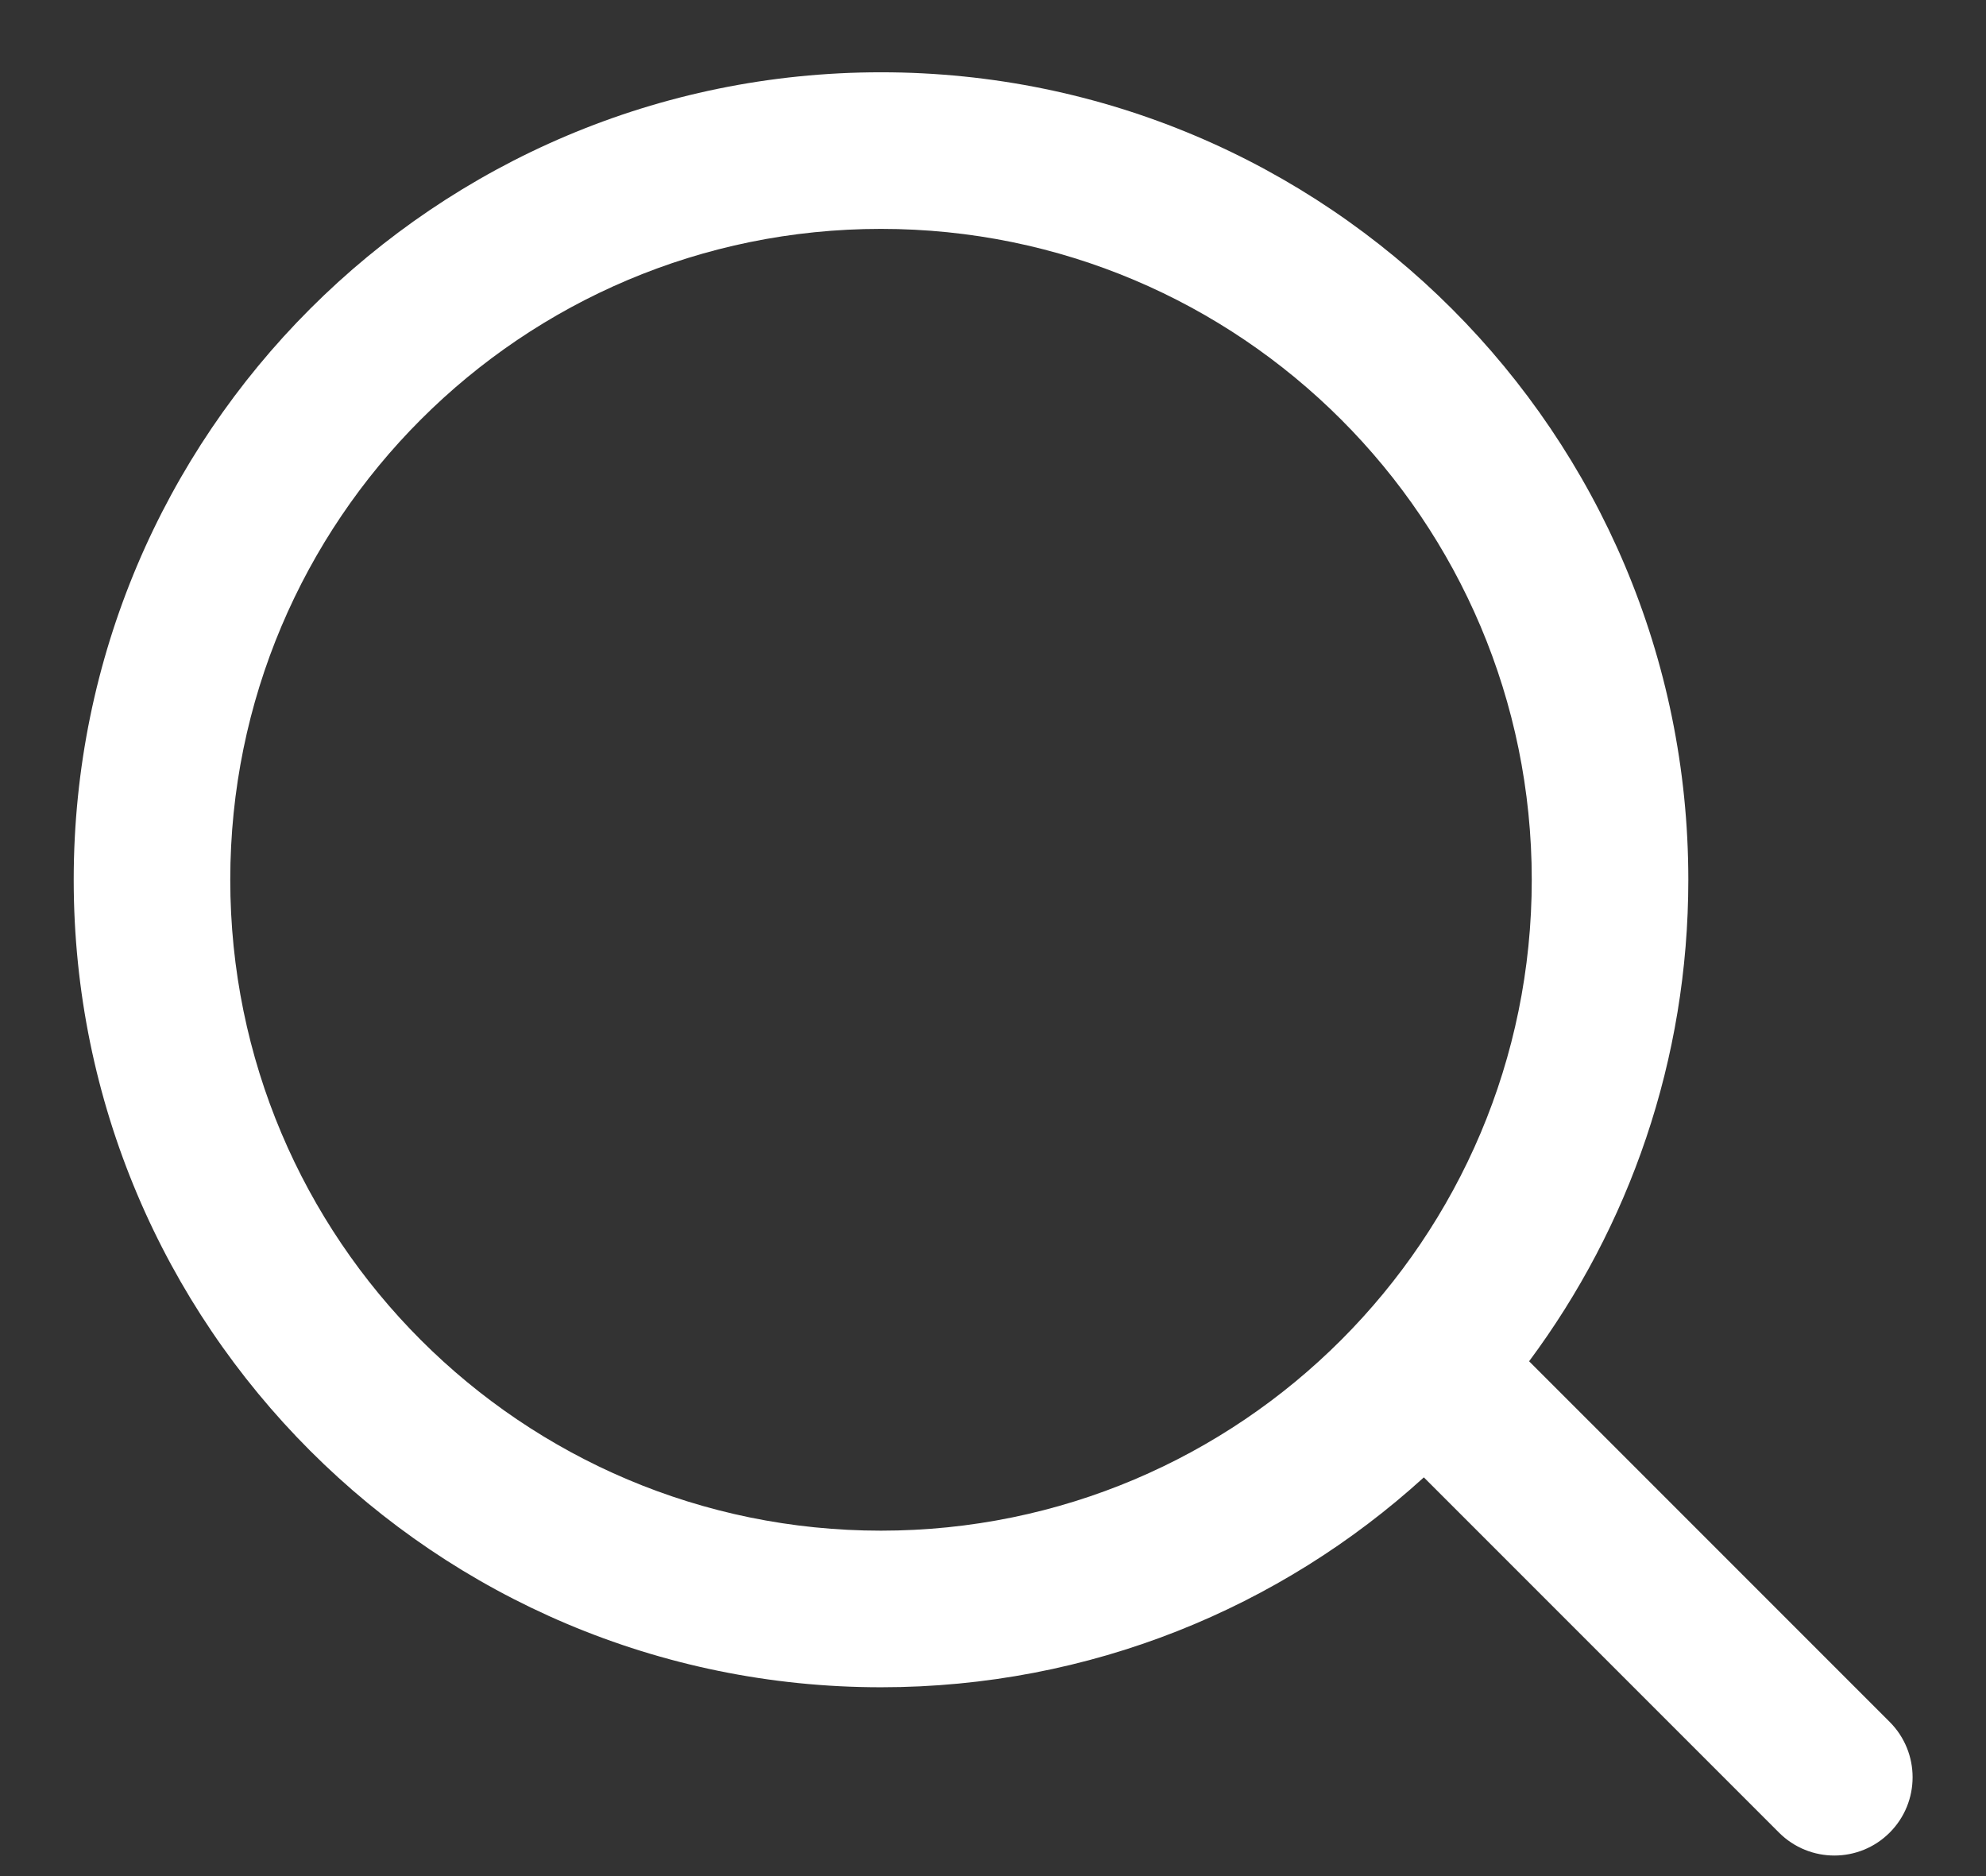
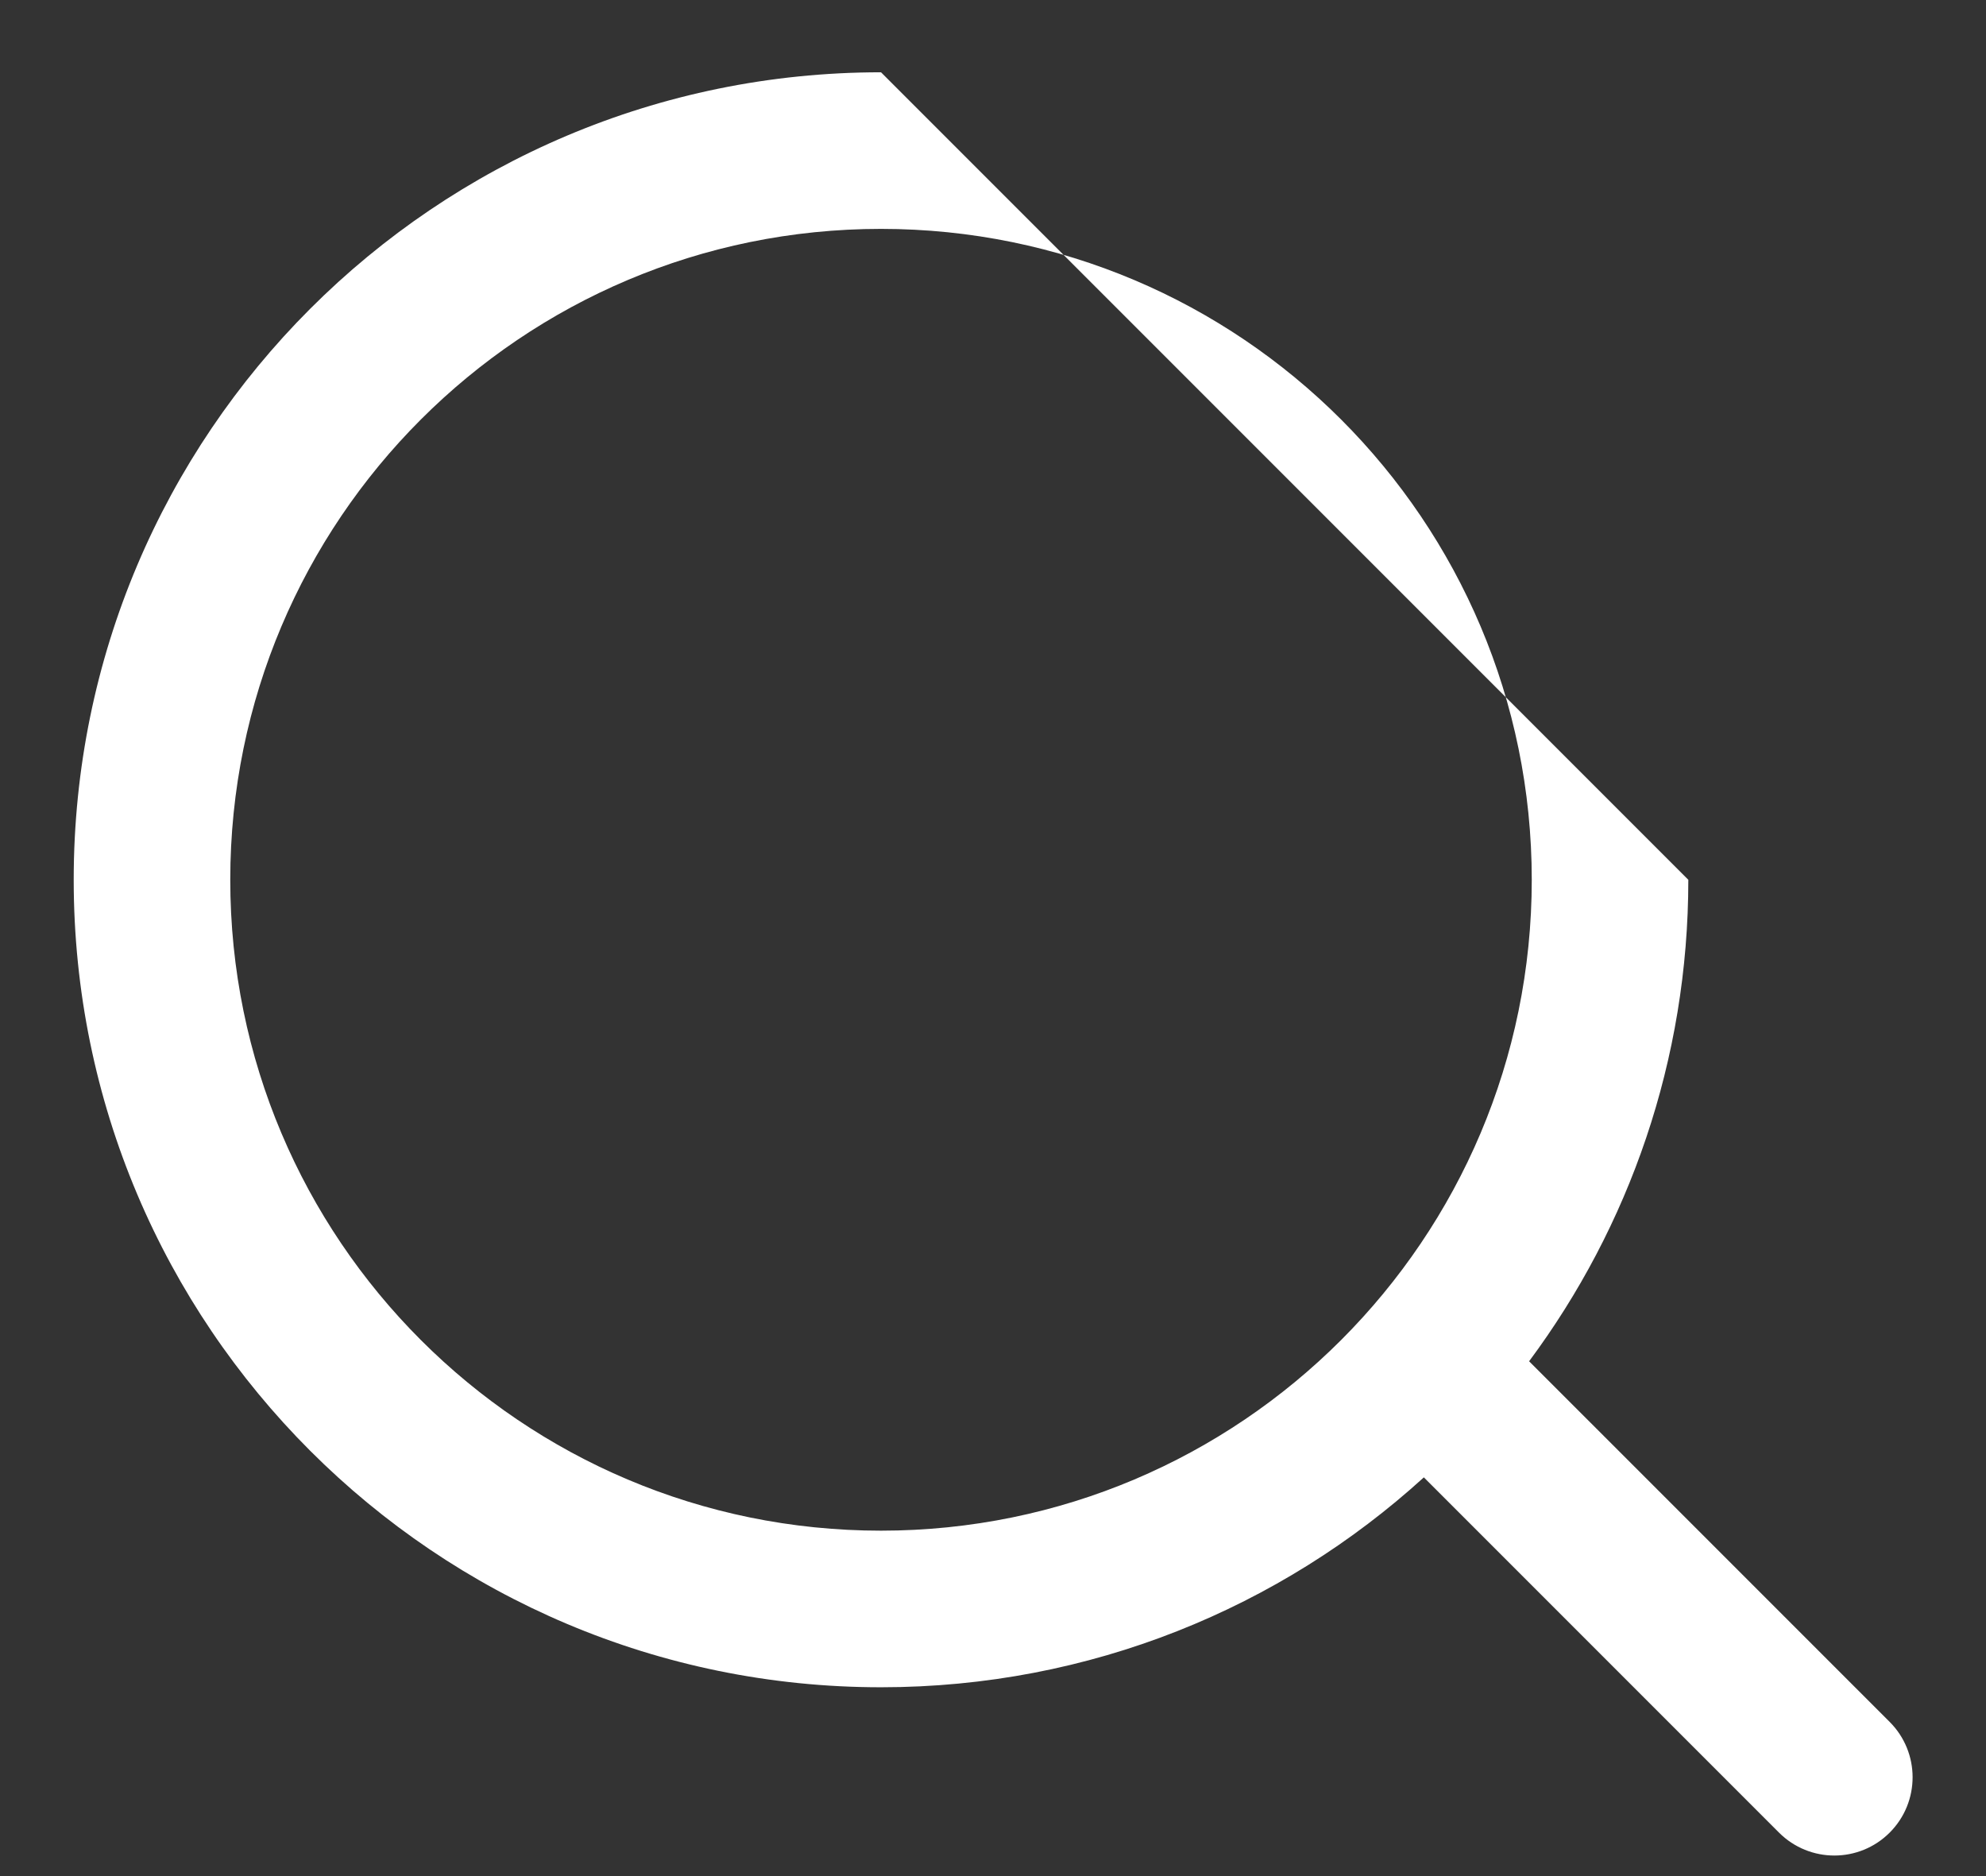
<svg xmlns="http://www.w3.org/2000/svg" width="18" height="17" viewBox="0 0 18 17" fill="none">
  <rect x="0" y="0" width="18" height="17" fill="#333333" stroke="none" />
-   <path fill-rule="evenodd" clip-rule="evenodd" d="M2.087 7.972C2.087 4.715 4.727 2.074 7.985 2.074C11.242 2.074 13.883 4.715 13.883 7.972C13.883 11.229 11.242 13.87 7.985 13.87C4.727 13.87 2.087 11.229 2.087 7.972ZM7.985 0.655C3.944 0.655 0.668 3.931 0.668 7.972C0.668 12.013 3.944 15.289 7.985 15.289C9.879 15.289 11.606 14.569 12.905 13.387L16.124 16.606C16.401 16.883 16.85 16.883 17.127 16.606C17.404 16.329 17.404 15.88 17.127 15.603L13.859 12.335C14.765 11.117 15.302 9.607 15.302 7.972C15.302 3.931 12.026 0.655 7.985 0.655Z" fill="#FFFFFF" />
+   <path fill-rule="evenodd" clip-rule="evenodd" d="M2.087 7.972C2.087 4.715 4.727 2.074 7.985 2.074C11.242 2.074 13.883 4.715 13.883 7.972C13.883 11.229 11.242 13.87 7.985 13.87C4.727 13.87 2.087 11.229 2.087 7.972ZM7.985 0.655C3.944 0.655 0.668 3.931 0.668 7.972C0.668 12.013 3.944 15.289 7.985 15.289C9.879 15.289 11.606 14.569 12.905 13.387L16.124 16.606C16.401 16.883 16.85 16.883 17.127 16.606C17.404 16.329 17.404 15.88 17.127 15.603L13.859 12.335C14.765 11.117 15.302 9.607 15.302 7.972Z" fill="#FFFFFF" />
</svg>